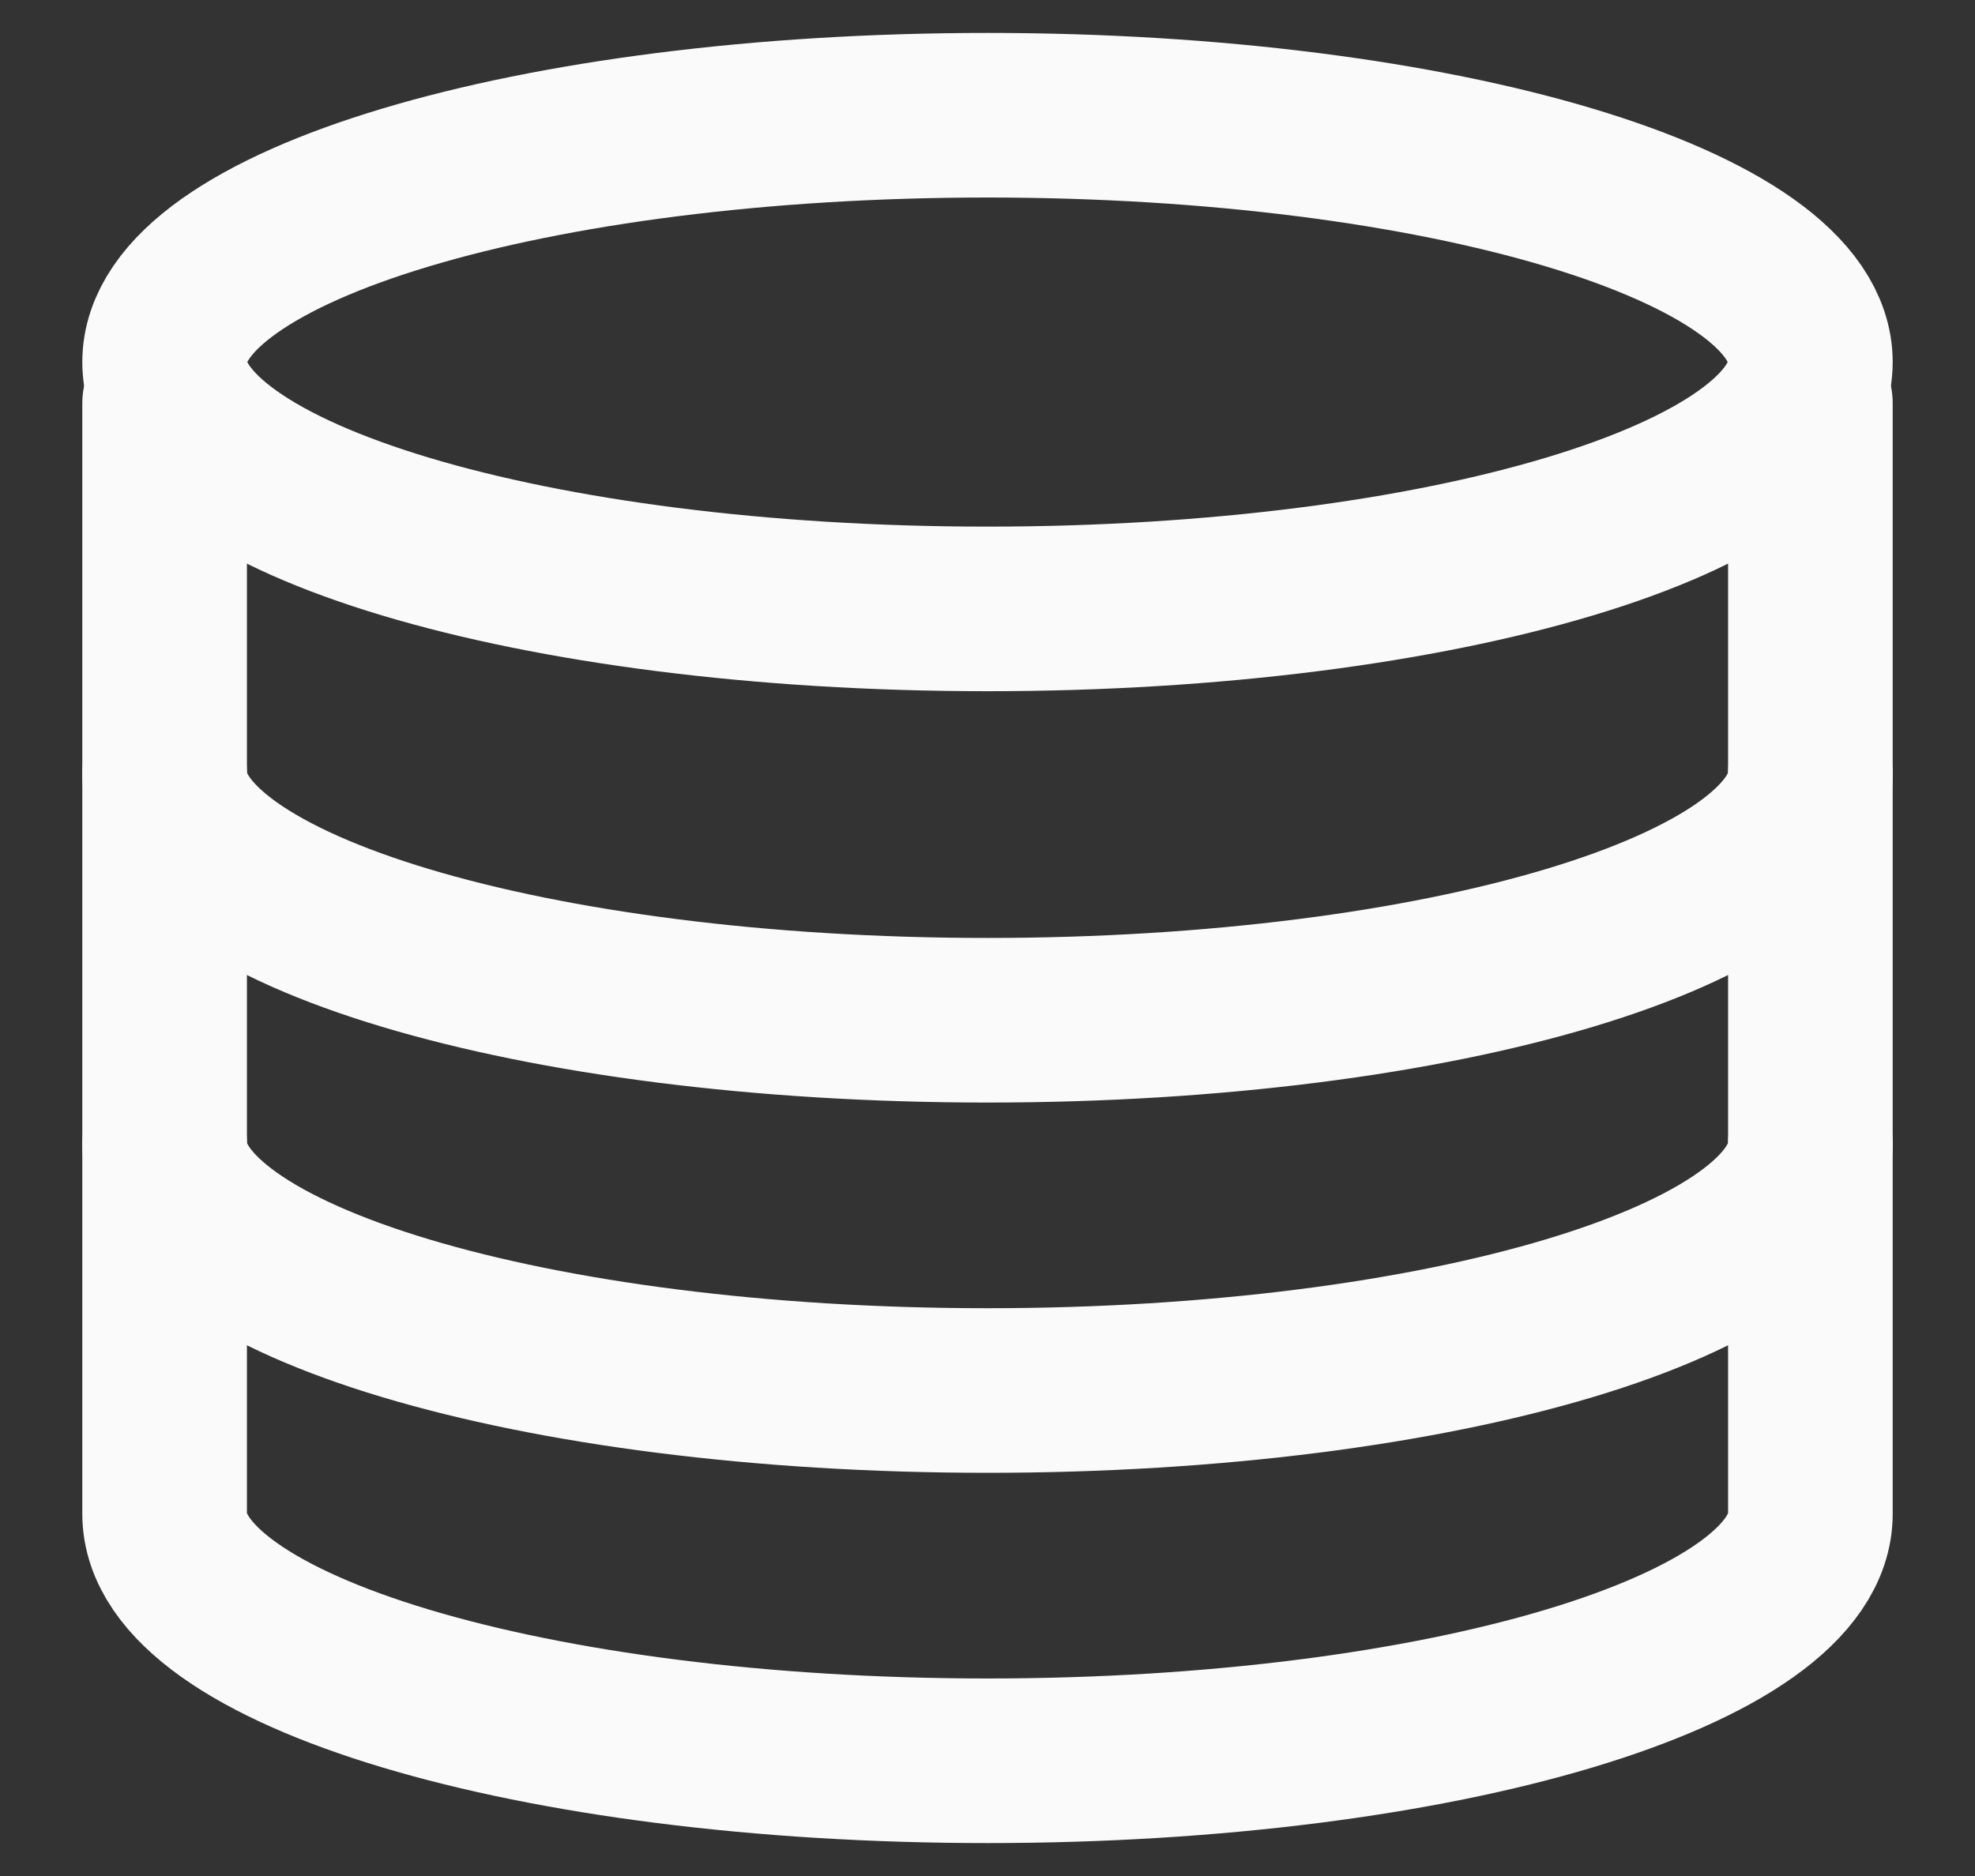
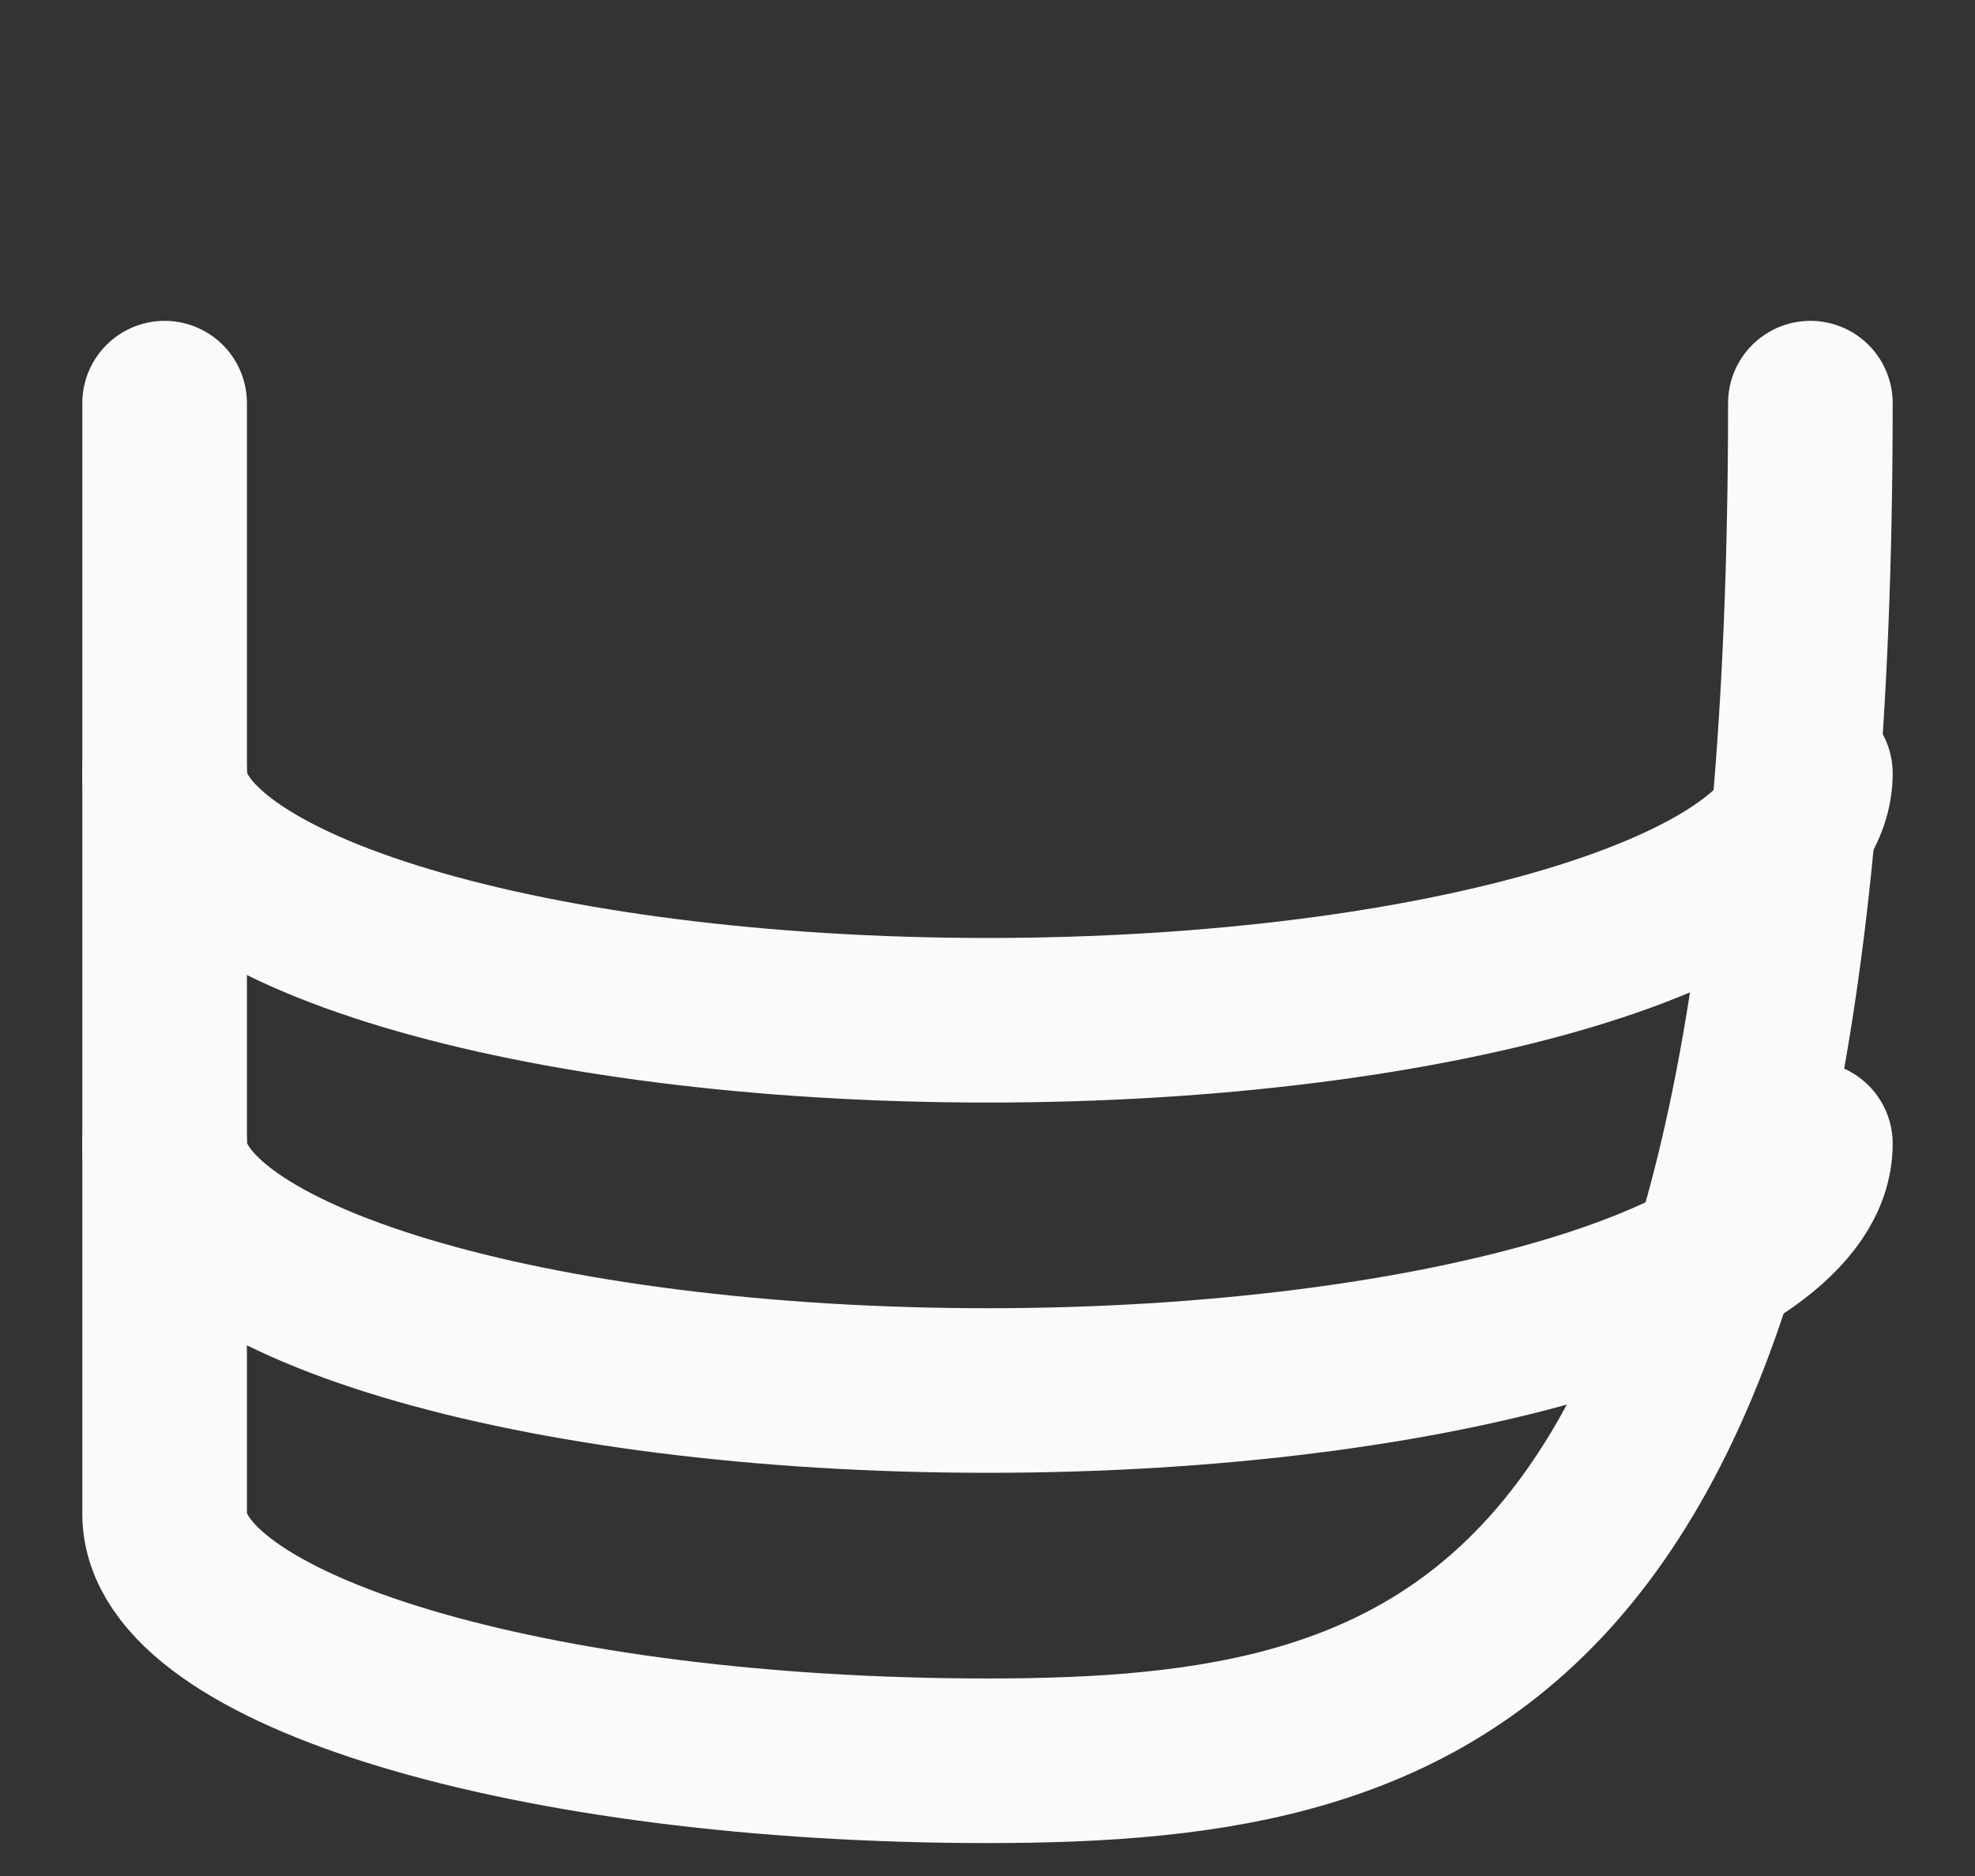
<svg xmlns="http://www.w3.org/2000/svg" width="20" height="19" viewBox="0 0 20 19" fill="none">
  <rect x="0" y="0" width="20" height="19" fill="#333333" stroke="none" />
-   <path d="M18.333 4.083V15.333C18.333 16.714 14.602 17.833 10 17.833C5.397 17.833 1.667 16.714 1.667 15.333V4.083" stroke="#FAFAFA" stroke-width="1.667" stroke-linecap="round" stroke-linejoin="round" />
+   <path d="M18.333 4.083C18.333 16.714 14.602 17.833 10 17.833C5.397 17.833 1.667 16.714 1.667 15.333V4.083" stroke="#FAFAFA" stroke-width="1.667" stroke-linecap="round" stroke-linejoin="round" />
  <path d="M18.333 11.583C18.333 12.964 14.602 14.083 10 14.083C5.397 14.083 1.667 12.964 1.667 11.583M18.333 7.833C18.333 9.214 14.602 10.333 10 10.333C5.397 10.333 1.667 9.214 1.667 7.833" stroke="#FAFAFA" stroke-width="1.667" stroke-linecap="round" stroke-linejoin="round" />
-   <path d="M10 6.167C14.602 6.167 18.333 5.047 18.333 3.667C18.333 2.286 14.602 1.167 10 1.167C5.397 1.167 1.667 2.286 1.667 3.667C1.667 5.047 5.397 6.167 10 6.167Z" stroke="#FAFAFA" stroke-width="1.667" stroke-linecap="round" stroke-linejoin="round" />
</svg>